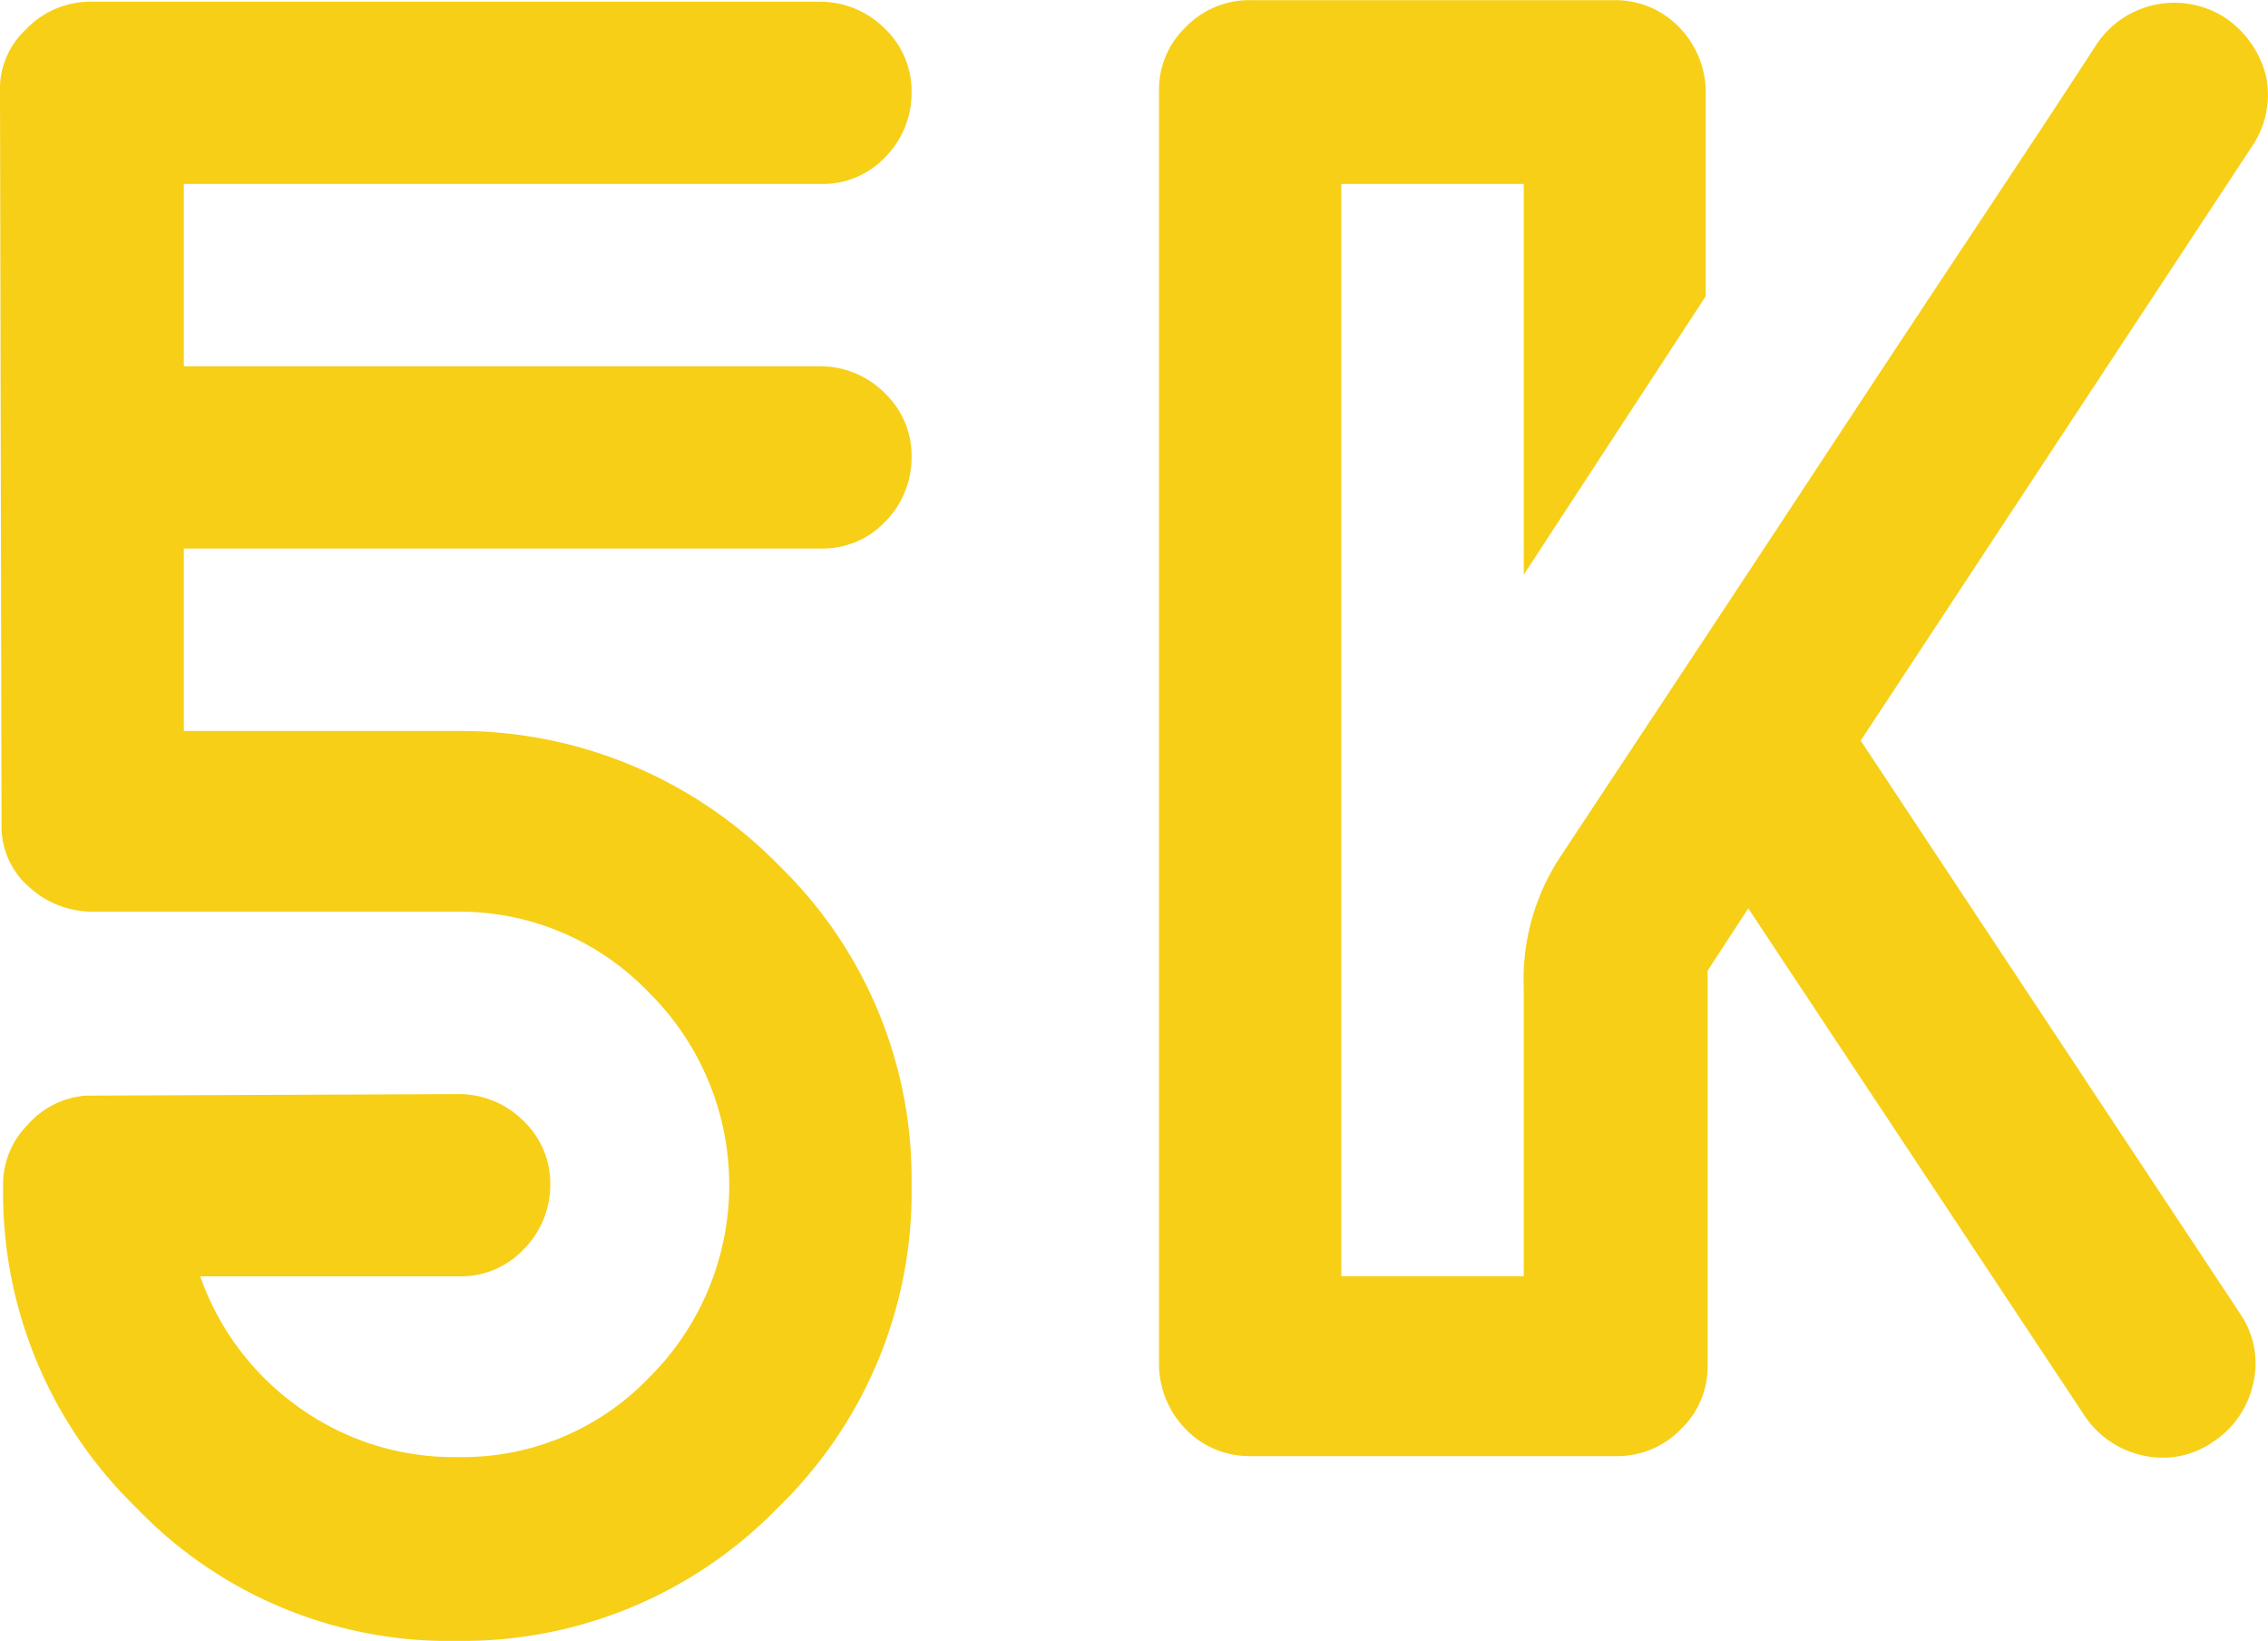
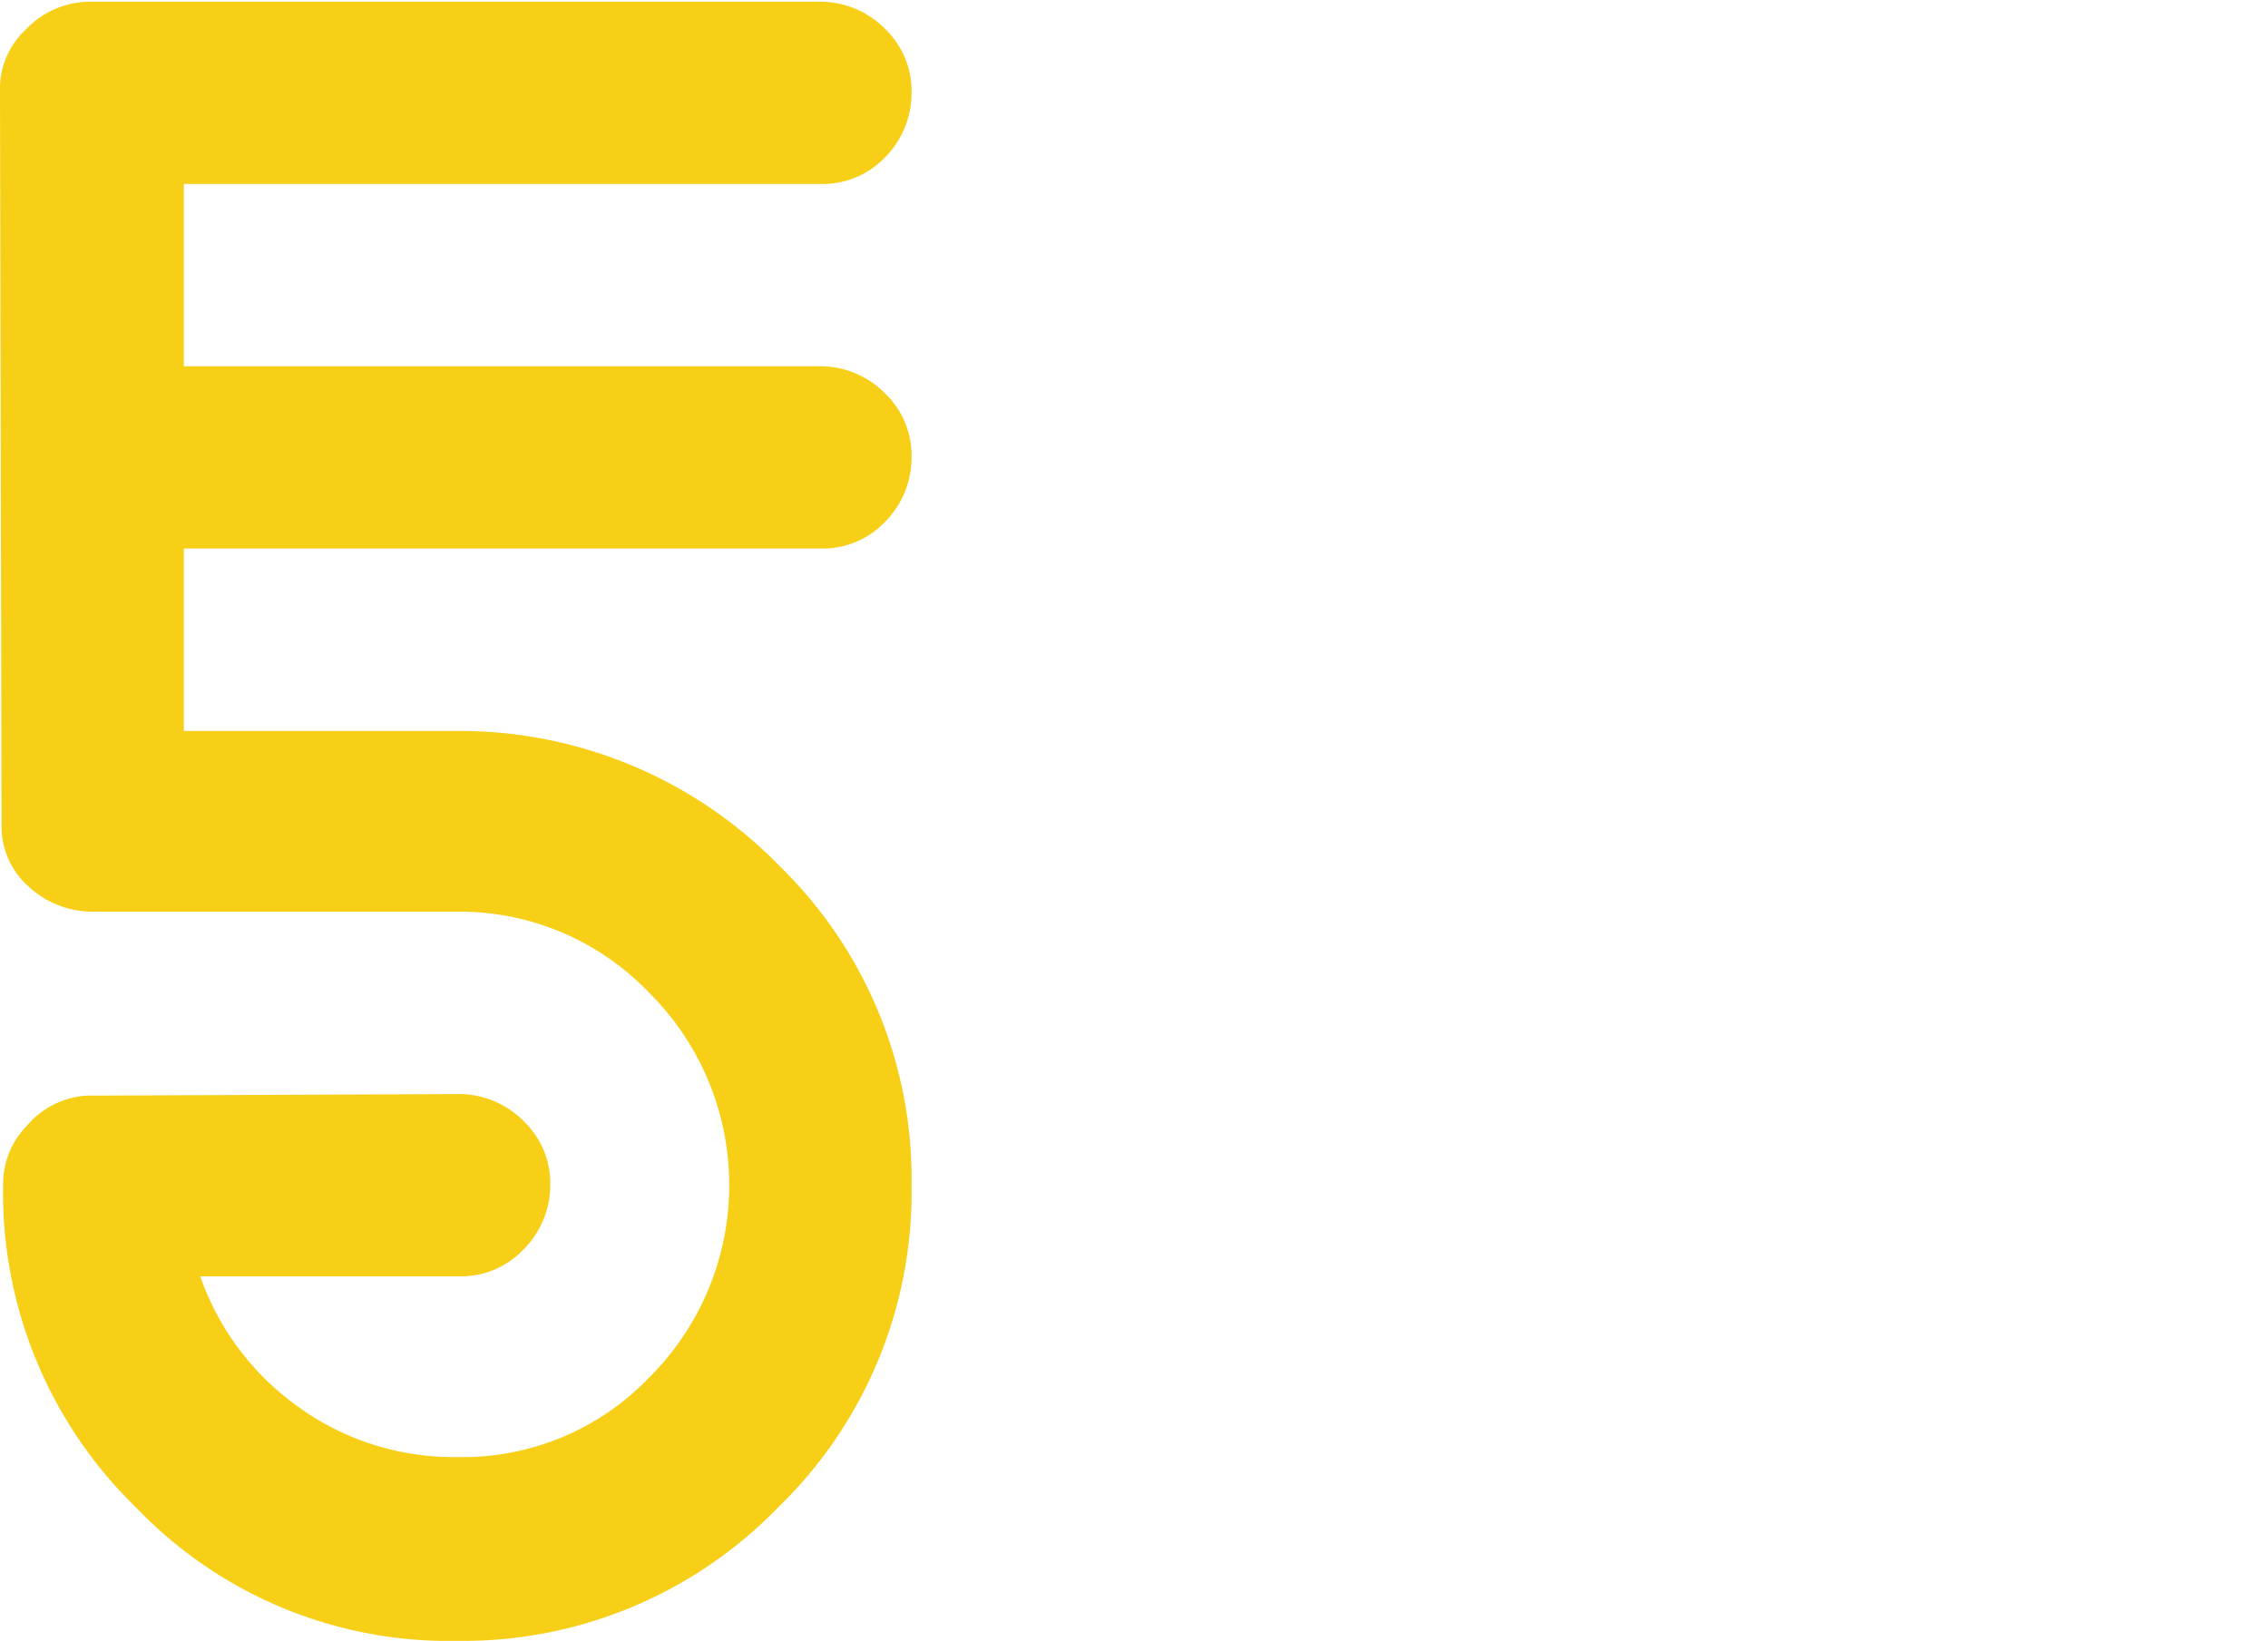
<svg xmlns="http://www.w3.org/2000/svg" id="Layer_1" data-name="Layer 1" viewBox="0 0 145.45 105.24">
  <title>Untitled-3</title>
  <path d="M52.89,1.49a5.85,5.85,0,0,1,4.18,1.77,5.52,5.52,0,0,1,1.67,4.07A5.85,5.85,0,0,1,57,11.51a5.52,5.52,0,0,1-4.07,1.67H12.07V24.87H52.89a5.85,5.85,0,0,1,4.18,1.77,5.52,5.52,0,0,1,1.67,4.07A5.85,5.85,0,0,1,57,34.89a5.52,5.52,0,0,1-4.07,1.67H12.07V48.26H29.82a28.6,28.6,0,0,1,20.46,8.67,28,28,0,0,1,8.46,20.46,28.14,28.14,0,0,1-8.56,20.67,28.15,28.15,0,0,1-20.57,8.56A27.75,27.75,0,0,1,9,98.06,28.14,28.14,0,0,1,.48,77.39a5.36,5.36,0,0,1,1.57-3.86,5.46,5.46,0,0,1,3.76-1.88l23.91-.1a5.85,5.85,0,0,1,4.18,1.77,5.52,5.52,0,0,1,1.67,4.07,5.85,5.85,0,0,1-1.77,4.18,5.52,5.52,0,0,1-4.07,1.67H13.12a17.3,17.3,0,0,0,6.26,8.35,17,17,0,0,0,10.23,3.24,16.55,16.55,0,0,0,12.32-5.12,17.39,17.39,0,0,0,0-24.64,16.81,16.81,0,0,0-12.32-5.22H6.23a6,6,0,0,1-4.07-1.57A5.13,5.13,0,0,1,.38,54.52L0.28,7.33A5.21,5.21,0,0,1,1.95,3.26,5.68,5.68,0,0,1,6.12,1.49H52.89Z" transform="translate(-0.28 -1.38)" style="fill:#f7cf17" />
-   <path d="M98,83.23V64.75a14.3,14.3,0,0,1,2.3-8.35c3.86-5.85,9.61-14.51,17.23-26.1S131,10,134.75,4.2A6,6,0,0,1,143,2.53a6.39,6.39,0,0,1,2.61,3.76,5.91,5.91,0,0,1-.84,4.38L119.61,48.88l24.33,36.75a5.63,5.63,0,0,1,.84,4.49,6,6,0,0,1-2.61,3.76,5.63,5.63,0,0,1-4.49.84,6,6,0,0,1-3.76-2.61L112.4,59.64l-2.61,4V89A5.52,5.52,0,0,1,108.12,93a5.68,5.68,0,0,1-4.18,1.77H80.46A5.68,5.68,0,0,1,76.28,93,6,6,0,0,1,74.61,89V7.23a5.52,5.52,0,0,1,1.67-4.07,5.68,5.68,0,0,1,4.18-1.77h23.39A5.68,5.68,0,0,1,108,3.16a6,6,0,0,1,1.67,4.07V20.38L98,38.24V13.18H86.3V83.23H98Z" transform="translate(-0.28 -1.38)" style="fill:#f7cf17" />
</svg>